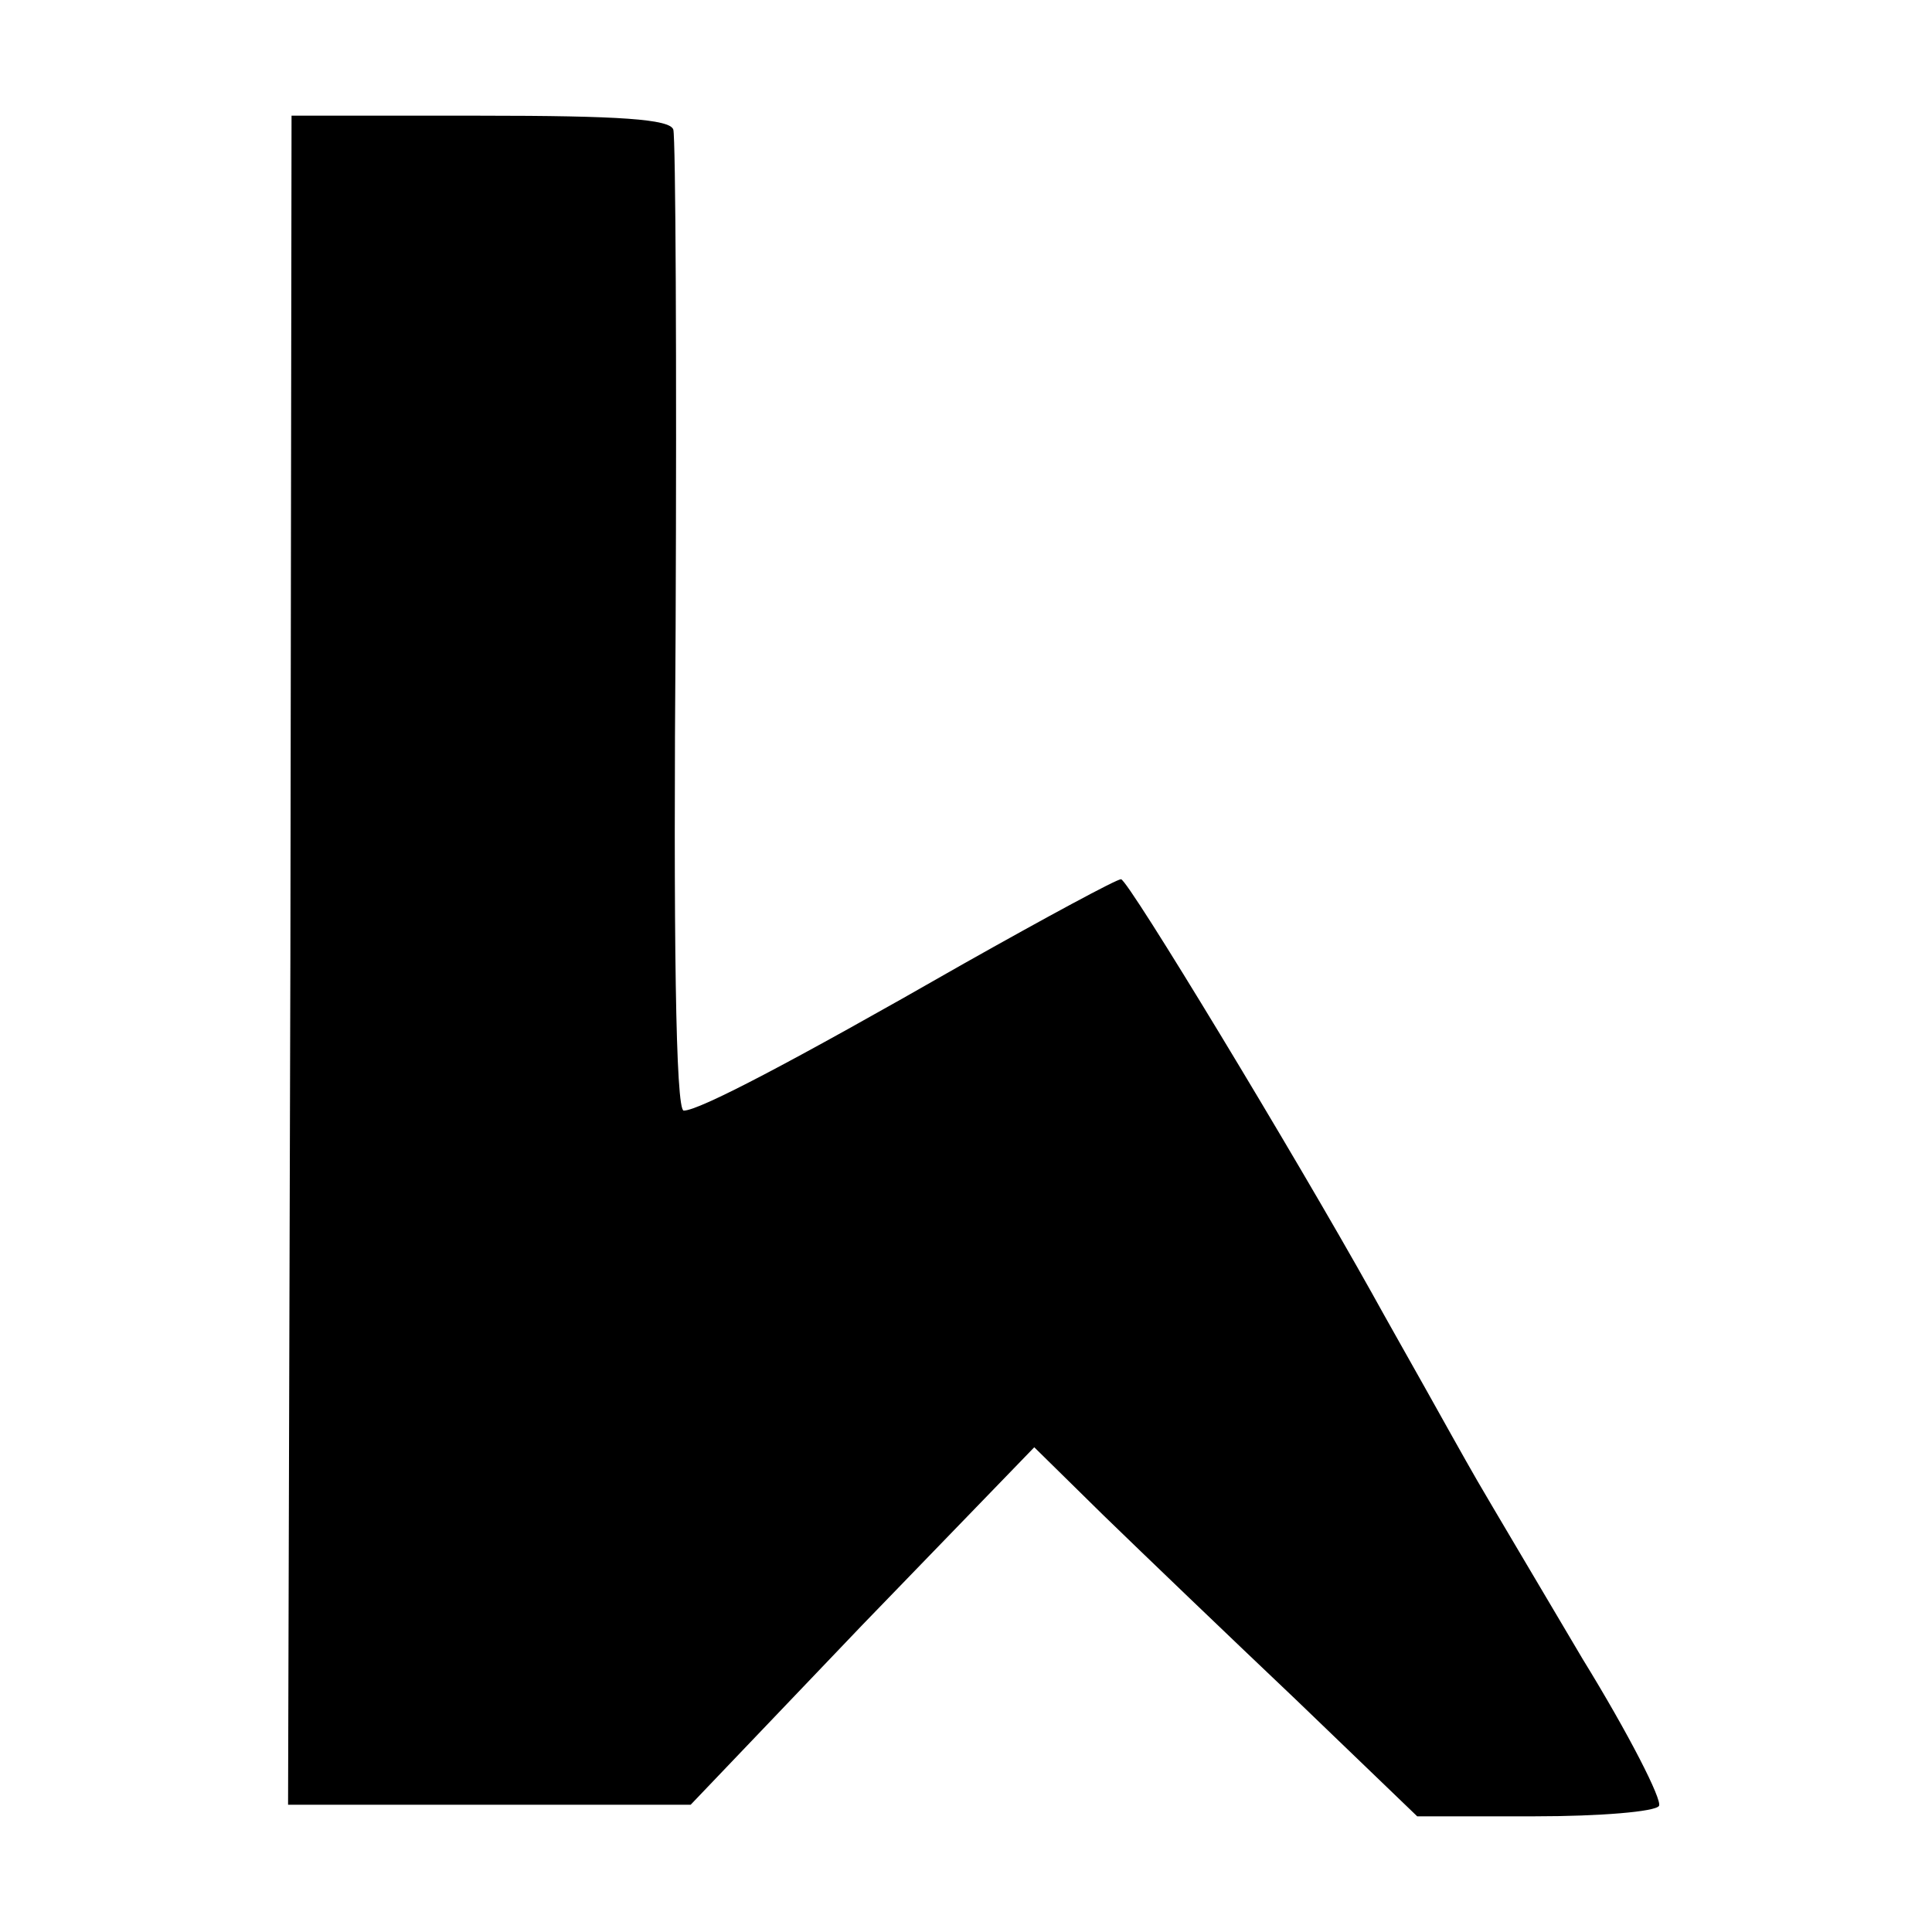
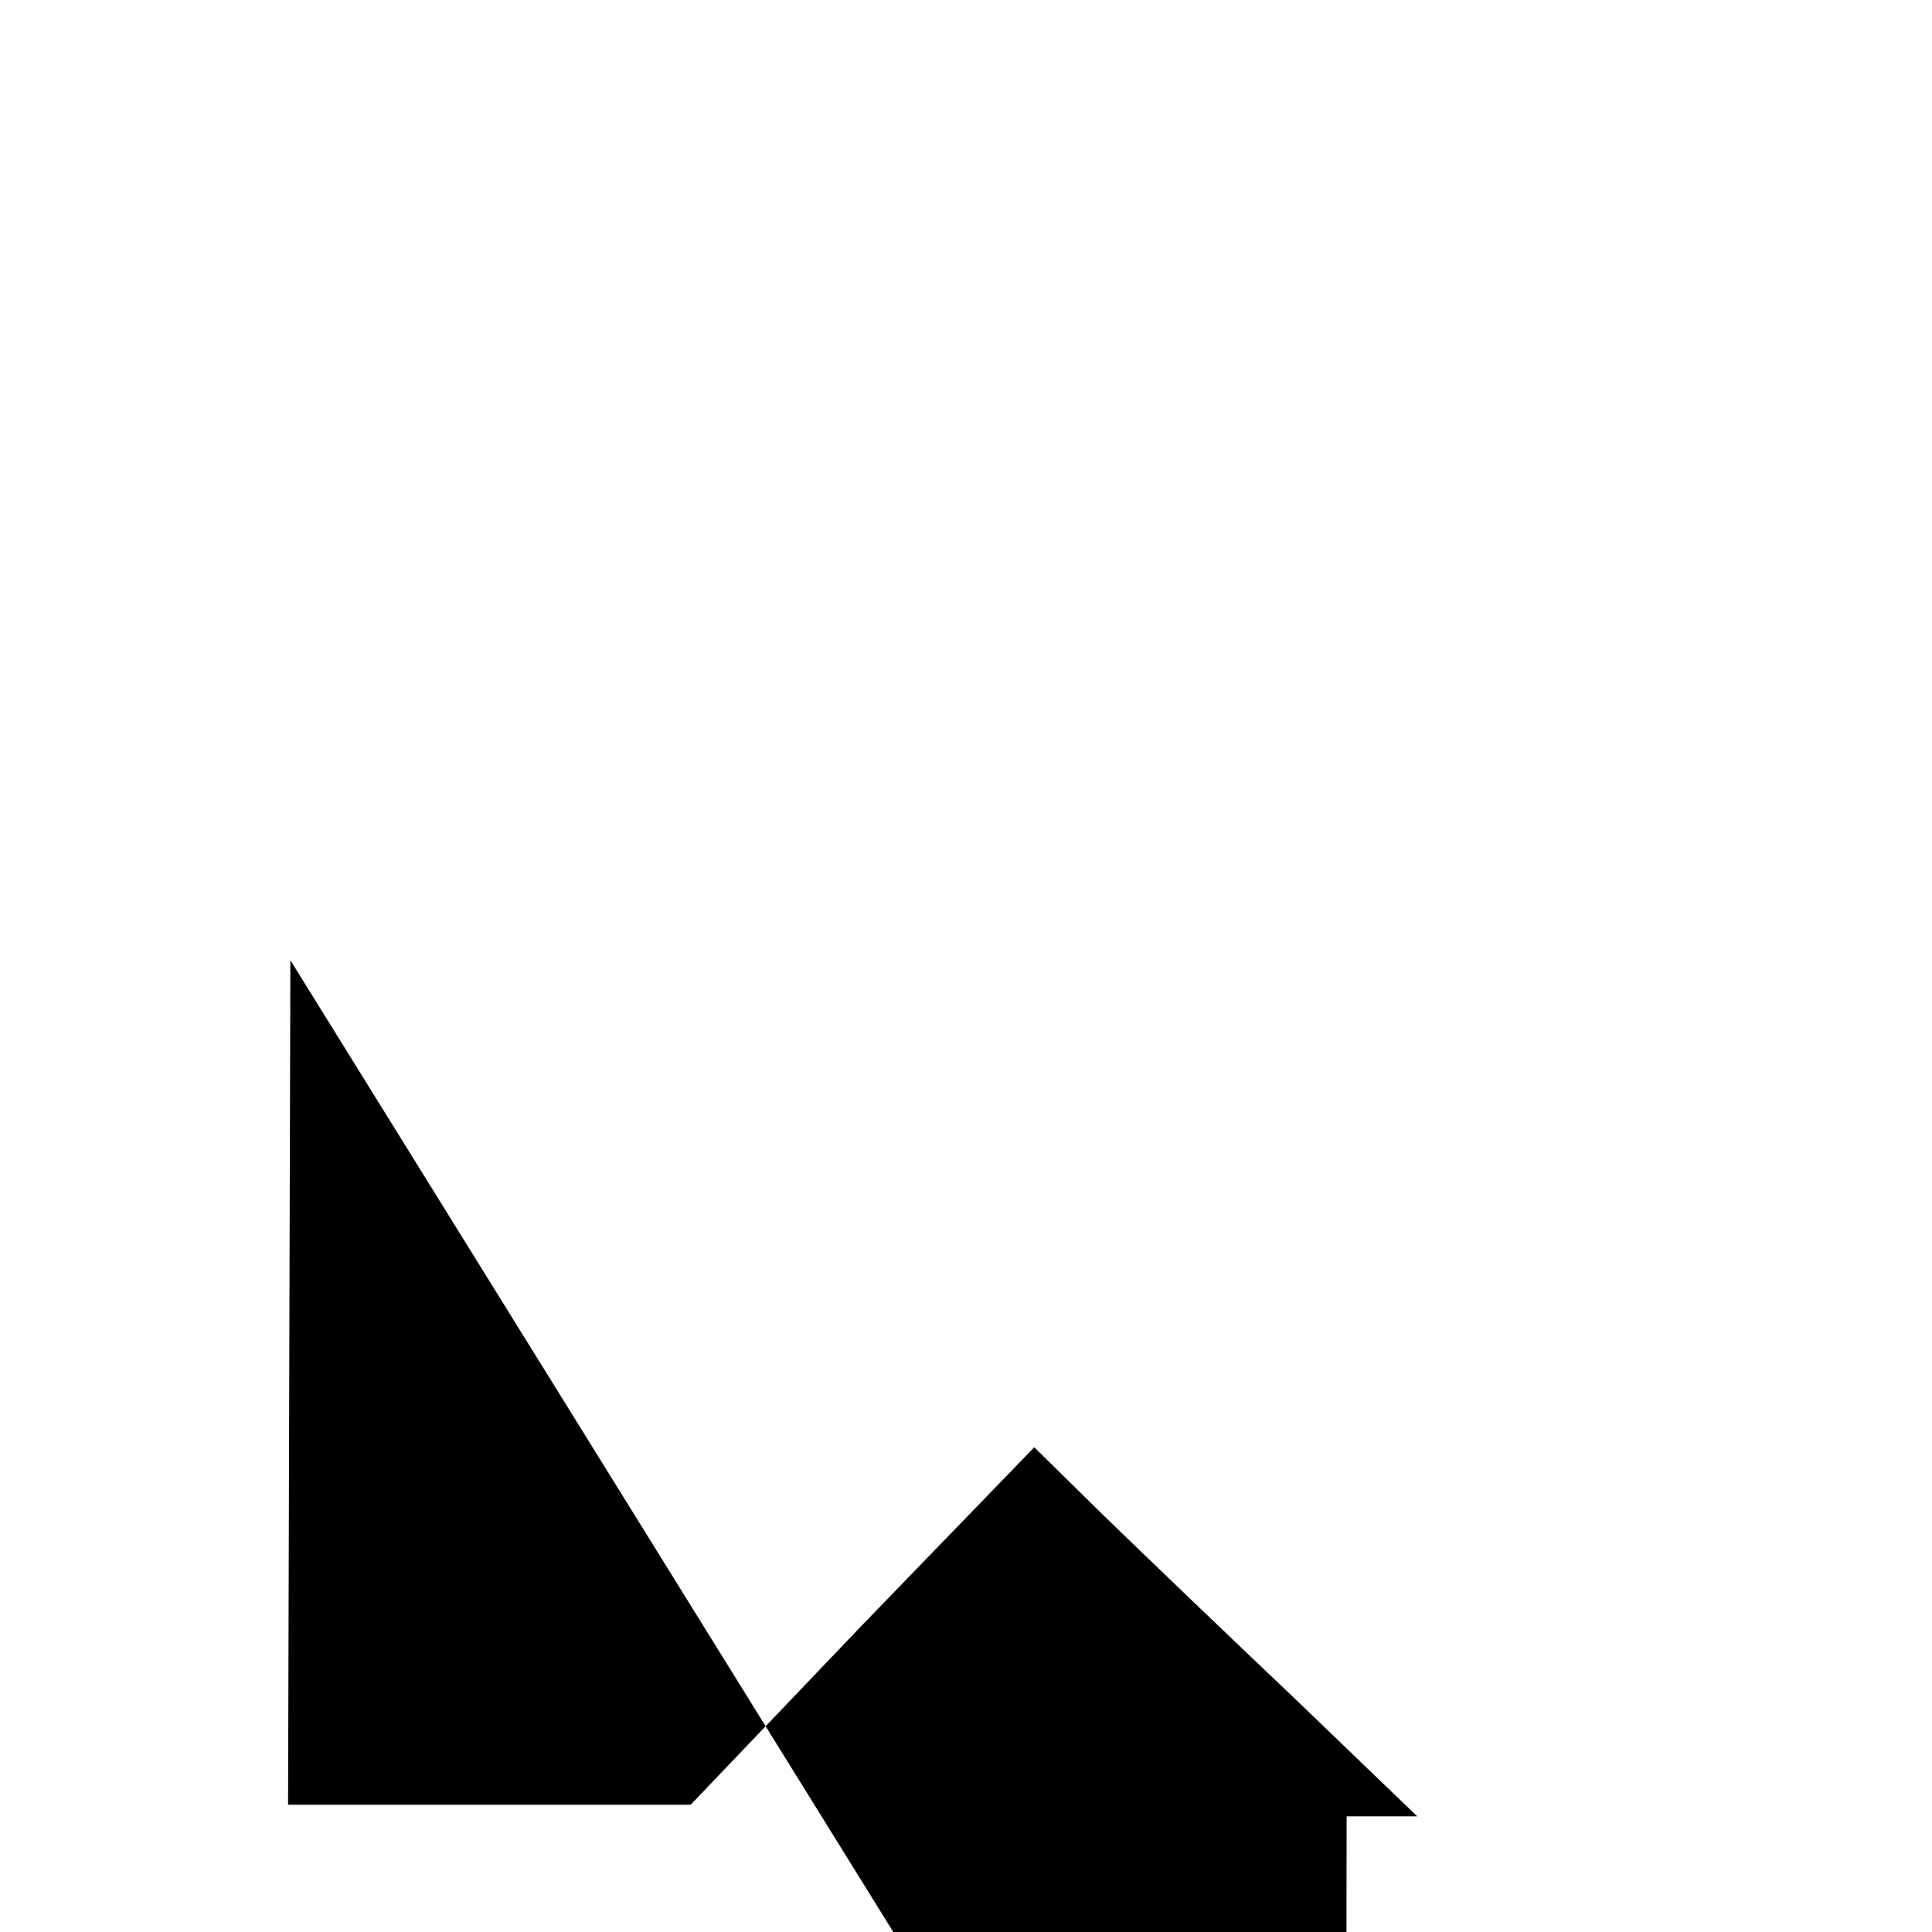
<svg xmlns="http://www.w3.org/2000/svg" version="1.0" width="167pt" height="167pt" viewBox="0 0 167 167" preserveAspectRatio="xMidYMid meet">
  <g transform="translate(0,167) scale(0.1,-0.1)" fill="#000000" stroke="none">
-     <path d="M251 840 l-2 -730 174 0 174 0 148 155 149 154 60 -59 c34 -33 108 -104 166 -159 l105 -101 102 0 c56 0 104 4 107 9 3 5 -26 62 -66 127 -39 66 -80 135 -91 154 -11 19 -31 55 -45 80 -14 25 -35 62 -46 82 -67 120 -211 358 -217 358 -4 0 -65 -33 -136 -73 -152 -87 -229 -127 -242 -127 -7 0 -9 150 -7 418 1 229 0 423 -2 430 -3 9 -46 12 -167 12 l-163 0 -1 -730z" />
+     <path d="M251 840 l-2 -730 174 0 174 0 148 155 149 154 60 -59 c34 -33 108 -104 166 -159 l105 -101 102 0 l-163 0 -1 -730z" />
  </g>
</svg>